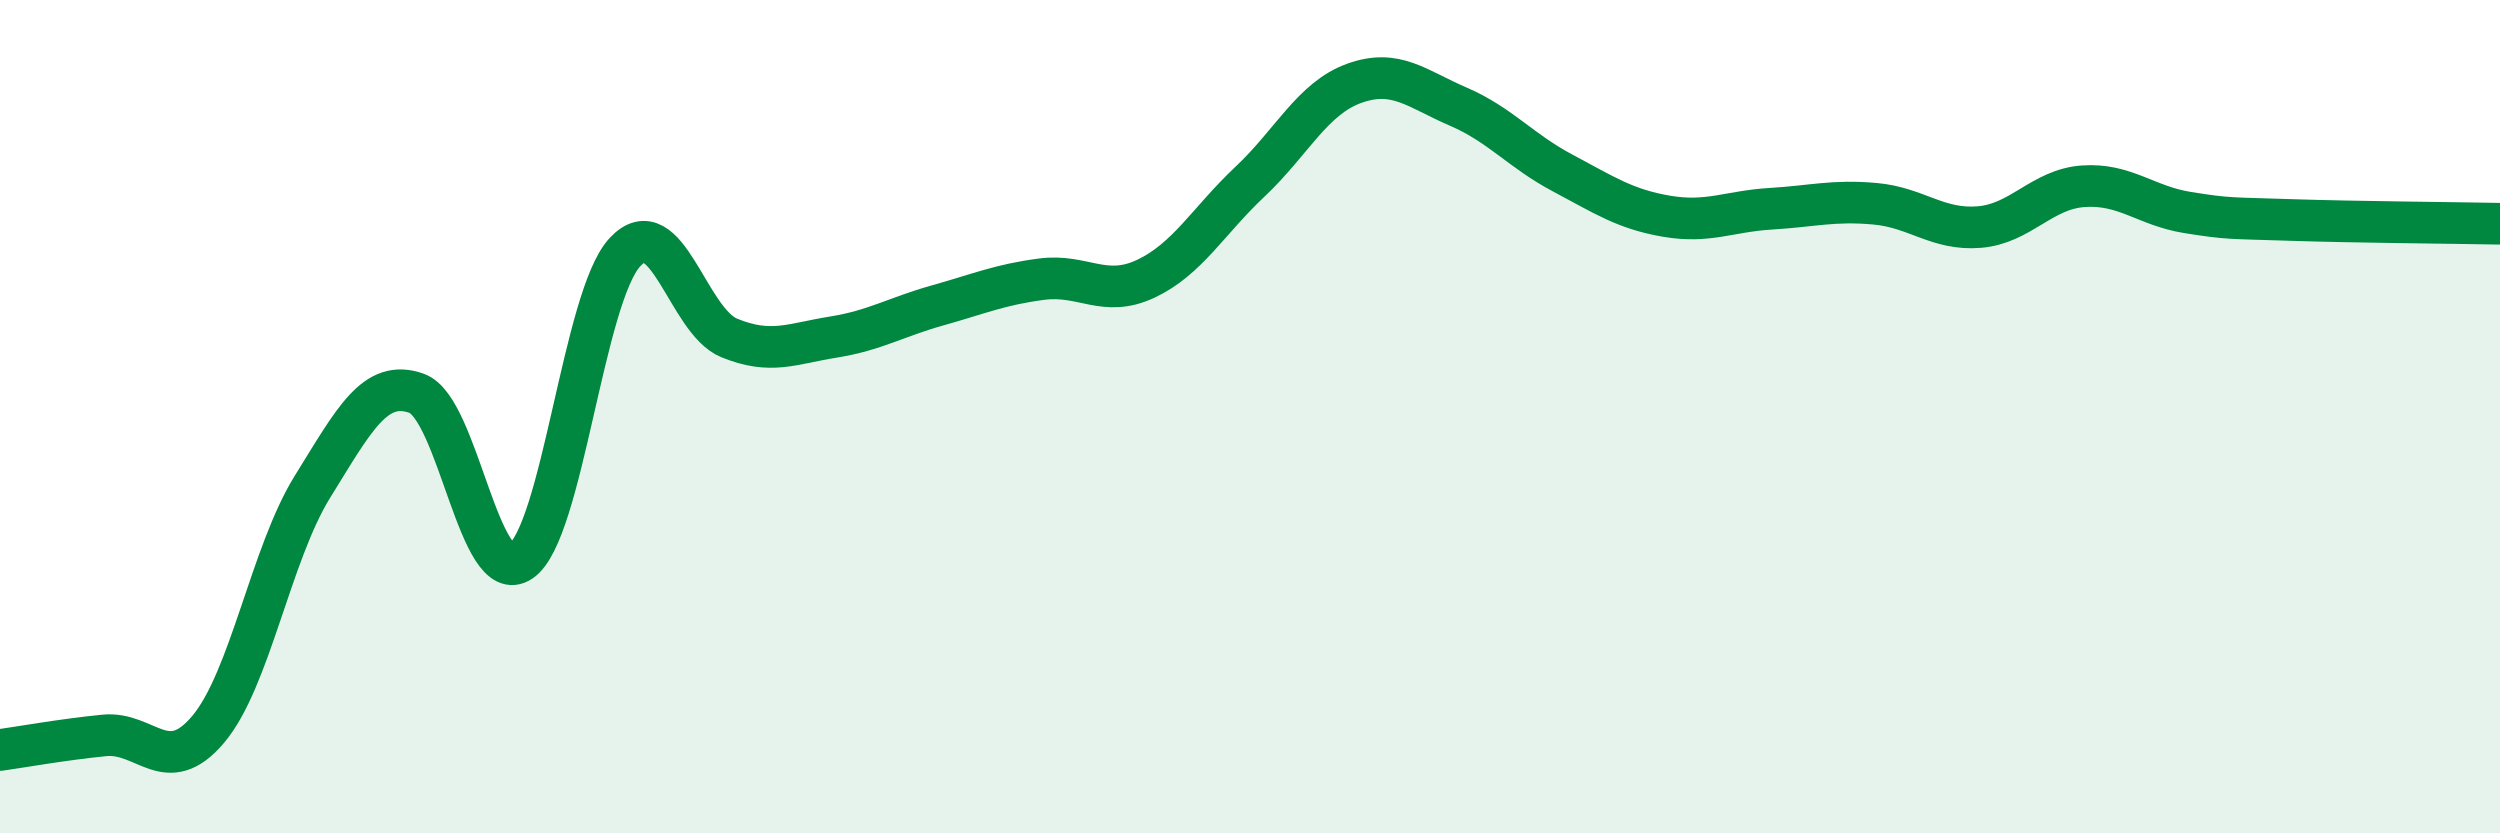
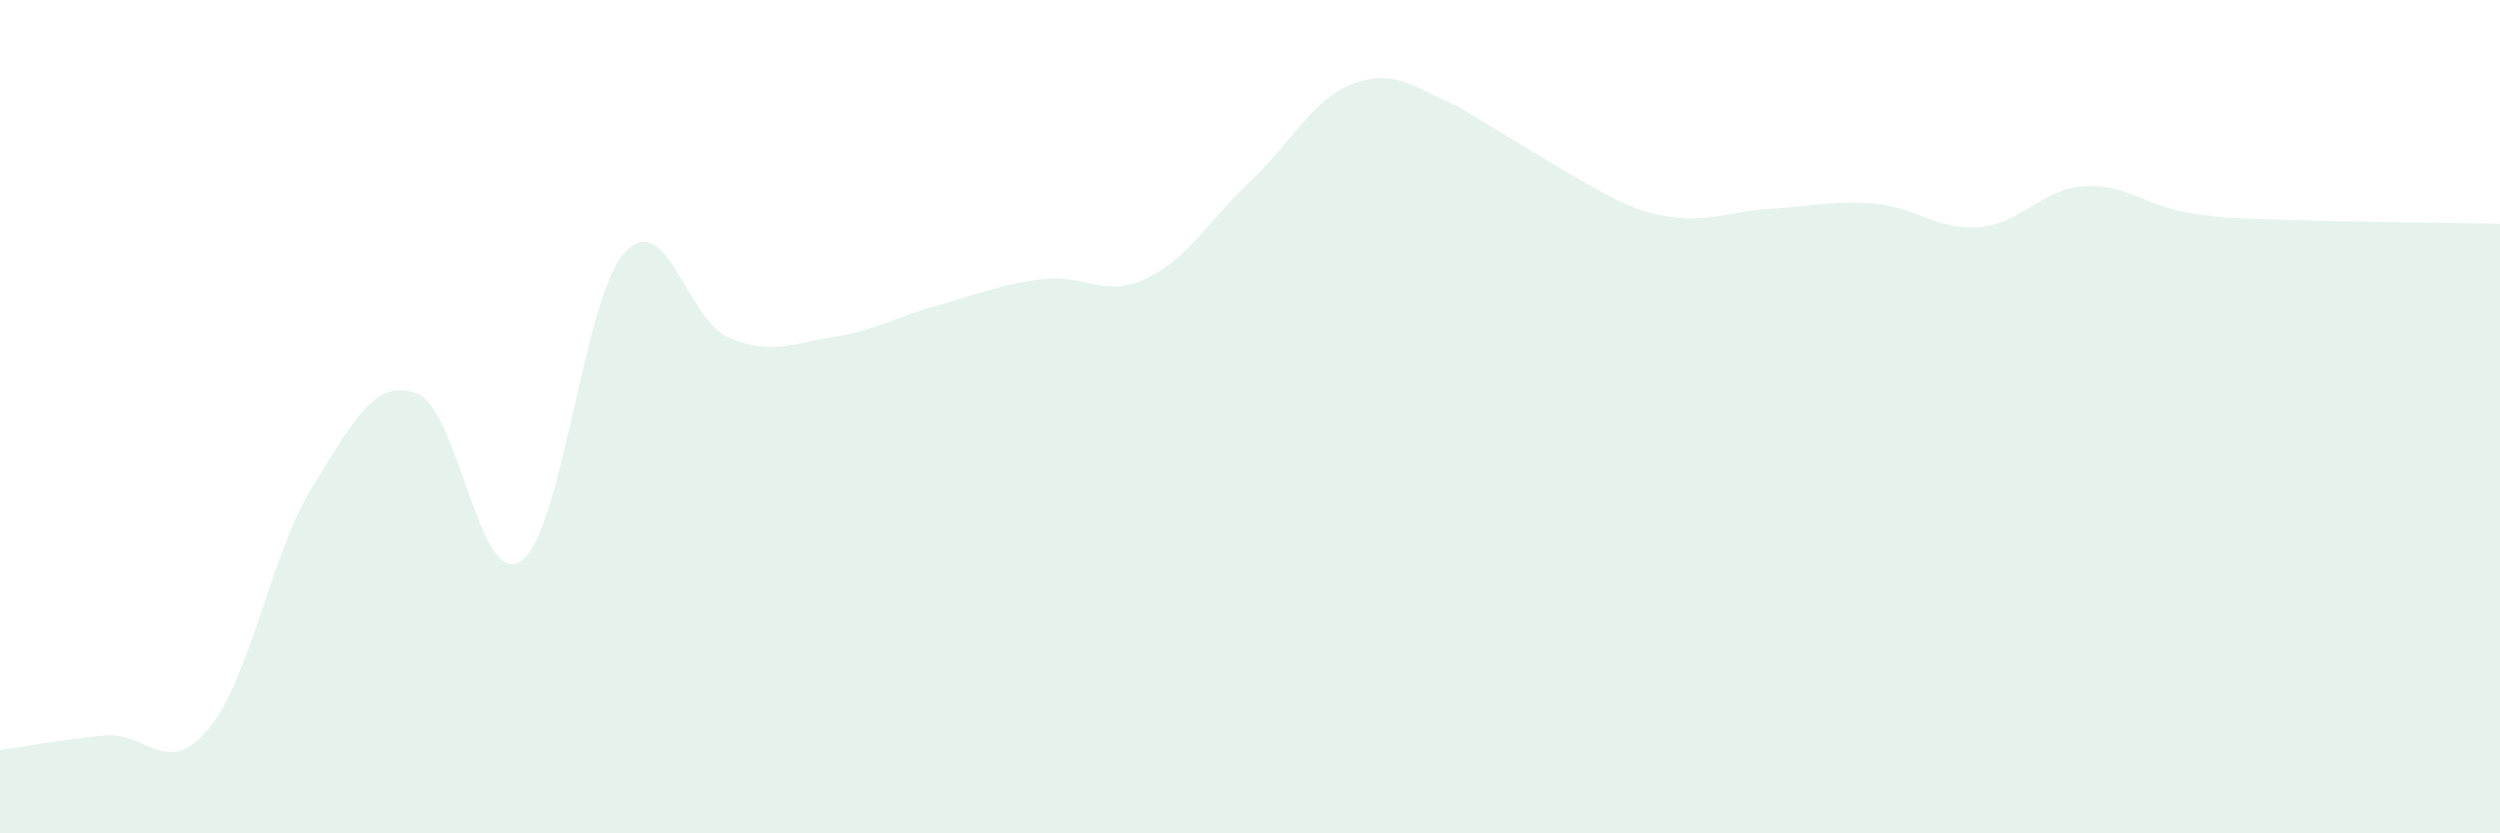
<svg xmlns="http://www.w3.org/2000/svg" width="60" height="20" viewBox="0 0 60 20">
-   <path d="M 0,18 C 0.5,17.93 1.5,17.75 2.5,17.65 C 3.5,17.55 4,18.69 5,17.5 C 6,16.31 6.5,13.29 7.5,11.68 C 8.5,10.07 9,9.08 10,9.44 C 11,9.8 11.5,14.15 12.5,13.47 C 13.5,12.79 14,7.12 15,6.05 C 16,4.98 16.5,7.7 17.5,8.11 C 18.5,8.52 19,8.25 20,8.09 C 21,7.93 21.5,7.61 22.5,7.33 C 23.5,7.05 24,6.83 25,6.7 C 26,6.57 26.5,7.16 27.5,6.69 C 28.5,6.22 29,5.3 30,4.36 C 31,3.42 31.5,2.36 32.5,2 C 33.5,1.64 34,2.13 35,2.56 C 36,2.99 36.5,3.62 37.5,4.15 C 38.5,4.68 39,5.02 40,5.19 C 41,5.36 41.5,5.07 42.5,5.01 C 43.5,4.95 44,4.8 45,4.89 C 46,4.98 46.5,5.53 47.5,5.45 C 48.5,5.37 49,4.54 50,4.47 C 51,4.4 51.5,4.94 52.5,5.1 C 53.5,5.26 53.5,5.23 55,5.28 C 56.5,5.33 59,5.35 60,5.37L60 20L0 20Z" fill="#008740" opacity="0.1" stroke-linecap="round" stroke-linejoin="round" />
-   <path d="M 0,18 C 0.5,17.93 1.5,17.75 2.5,17.65 C 3.5,17.55 4,18.69 5,17.5 C 6,16.31 6.5,13.29 7.5,11.68 C 8.5,10.07 9,9.08 10,9.44 C 11,9.8 11.5,14.15 12.5,13.47 C 13.5,12.79 14,7.12 15,6.05 C 16,4.98 16.5,7.7 17.5,8.11 C 18.5,8.52 19,8.25 20,8.09 C 21,7.93 21.5,7.61 22.5,7.33 C 23.5,7.05 24,6.83 25,6.7 C 26,6.57 26.5,7.16 27.5,6.69 C 28.5,6.22 29,5.3 30,4.36 C 31,3.42 31.5,2.36 32.5,2 C 33.5,1.64 34,2.13 35,2.56 C 36,2.99 36.5,3.62 37.5,4.15 C 38.5,4.68 39,5.02 40,5.19 C 41,5.36 41.5,5.07 42.5,5.01 C 43.5,4.95 44,4.8 45,4.89 C 46,4.98 46.5,5.53 47.5,5.45 C 48.5,5.37 49,4.54 50,4.47 C 51,4.4 51.5,4.94 52.5,5.1 C 53.5,5.26 53.5,5.23 55,5.28 C 56.5,5.33 59,5.35 60,5.37" stroke="#008740" stroke-width="1" fill="none" stroke-linecap="round" stroke-linejoin="round" />
+   <path d="M 0,18 C 0.5,17.93 1.5,17.75 2.5,17.65 C 3.5,17.55 4,18.69 5,17.5 C 6,16.31 6.5,13.29 7.5,11.68 C 8.5,10.07 9,9.08 10,9.44 C 11,9.8 11.5,14.15 12.5,13.47 C 13.5,12.79 14,7.12 15,6.05 C 16,4.98 16.5,7.7 17.5,8.11 C 18.5,8.52 19,8.25 20,8.09 C 21,7.93 21.5,7.61 22.5,7.33 C 23.5,7.05 24,6.83 25,6.7 C 26,6.57 26.5,7.16 27.5,6.69 C 28.5,6.22 29,5.3 30,4.36 C 31,3.42 31.5,2.36 32.5,2 C 33.5,1.64 34,2.13 35,2.56 C 38.5,4.68 39,5.02 40,5.19 C 41,5.36 41.5,5.07 42.5,5.01 C 43.5,4.95 44,4.8 45,4.89 C 46,4.98 46.5,5.53 47.5,5.45 C 48.5,5.37 49,4.54 50,4.47 C 51,4.4 51.5,4.94 52.5,5.1 C 53.5,5.26 53.5,5.23 55,5.28 C 56.5,5.33 59,5.35 60,5.37L60 20L0 20Z" fill="#008740" opacity="0.1" stroke-linecap="round" stroke-linejoin="round" />
</svg>